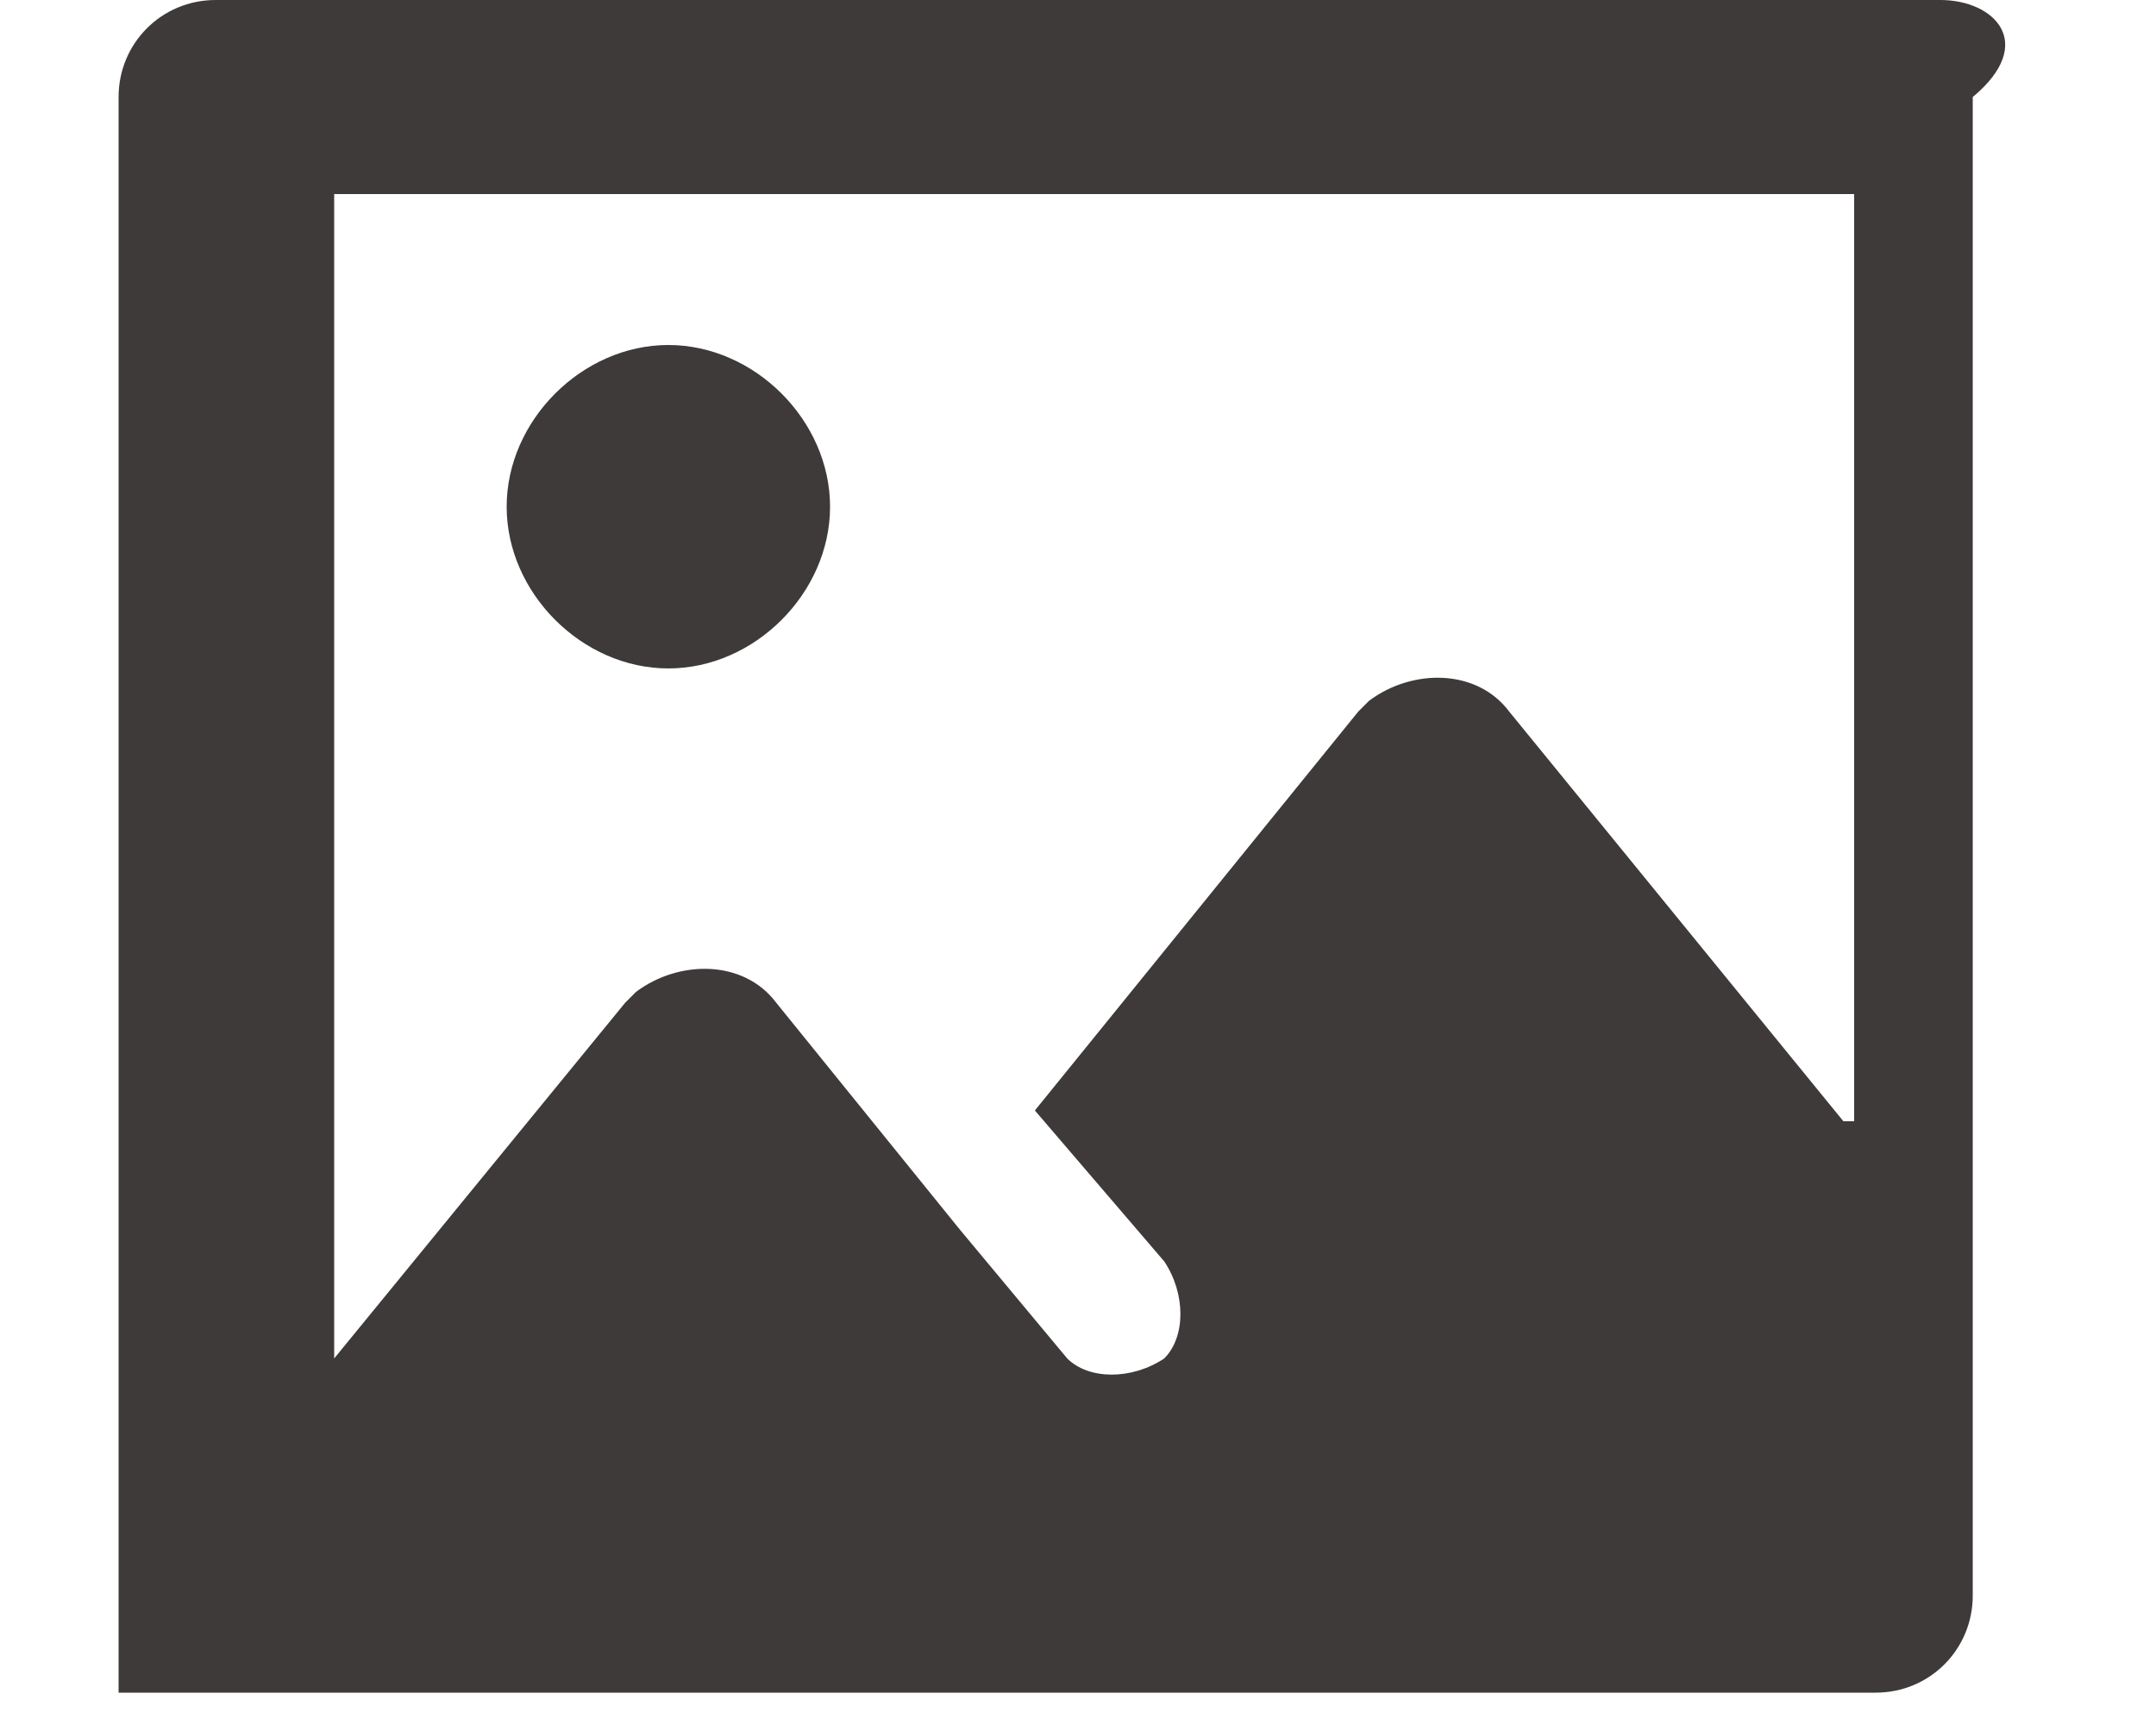
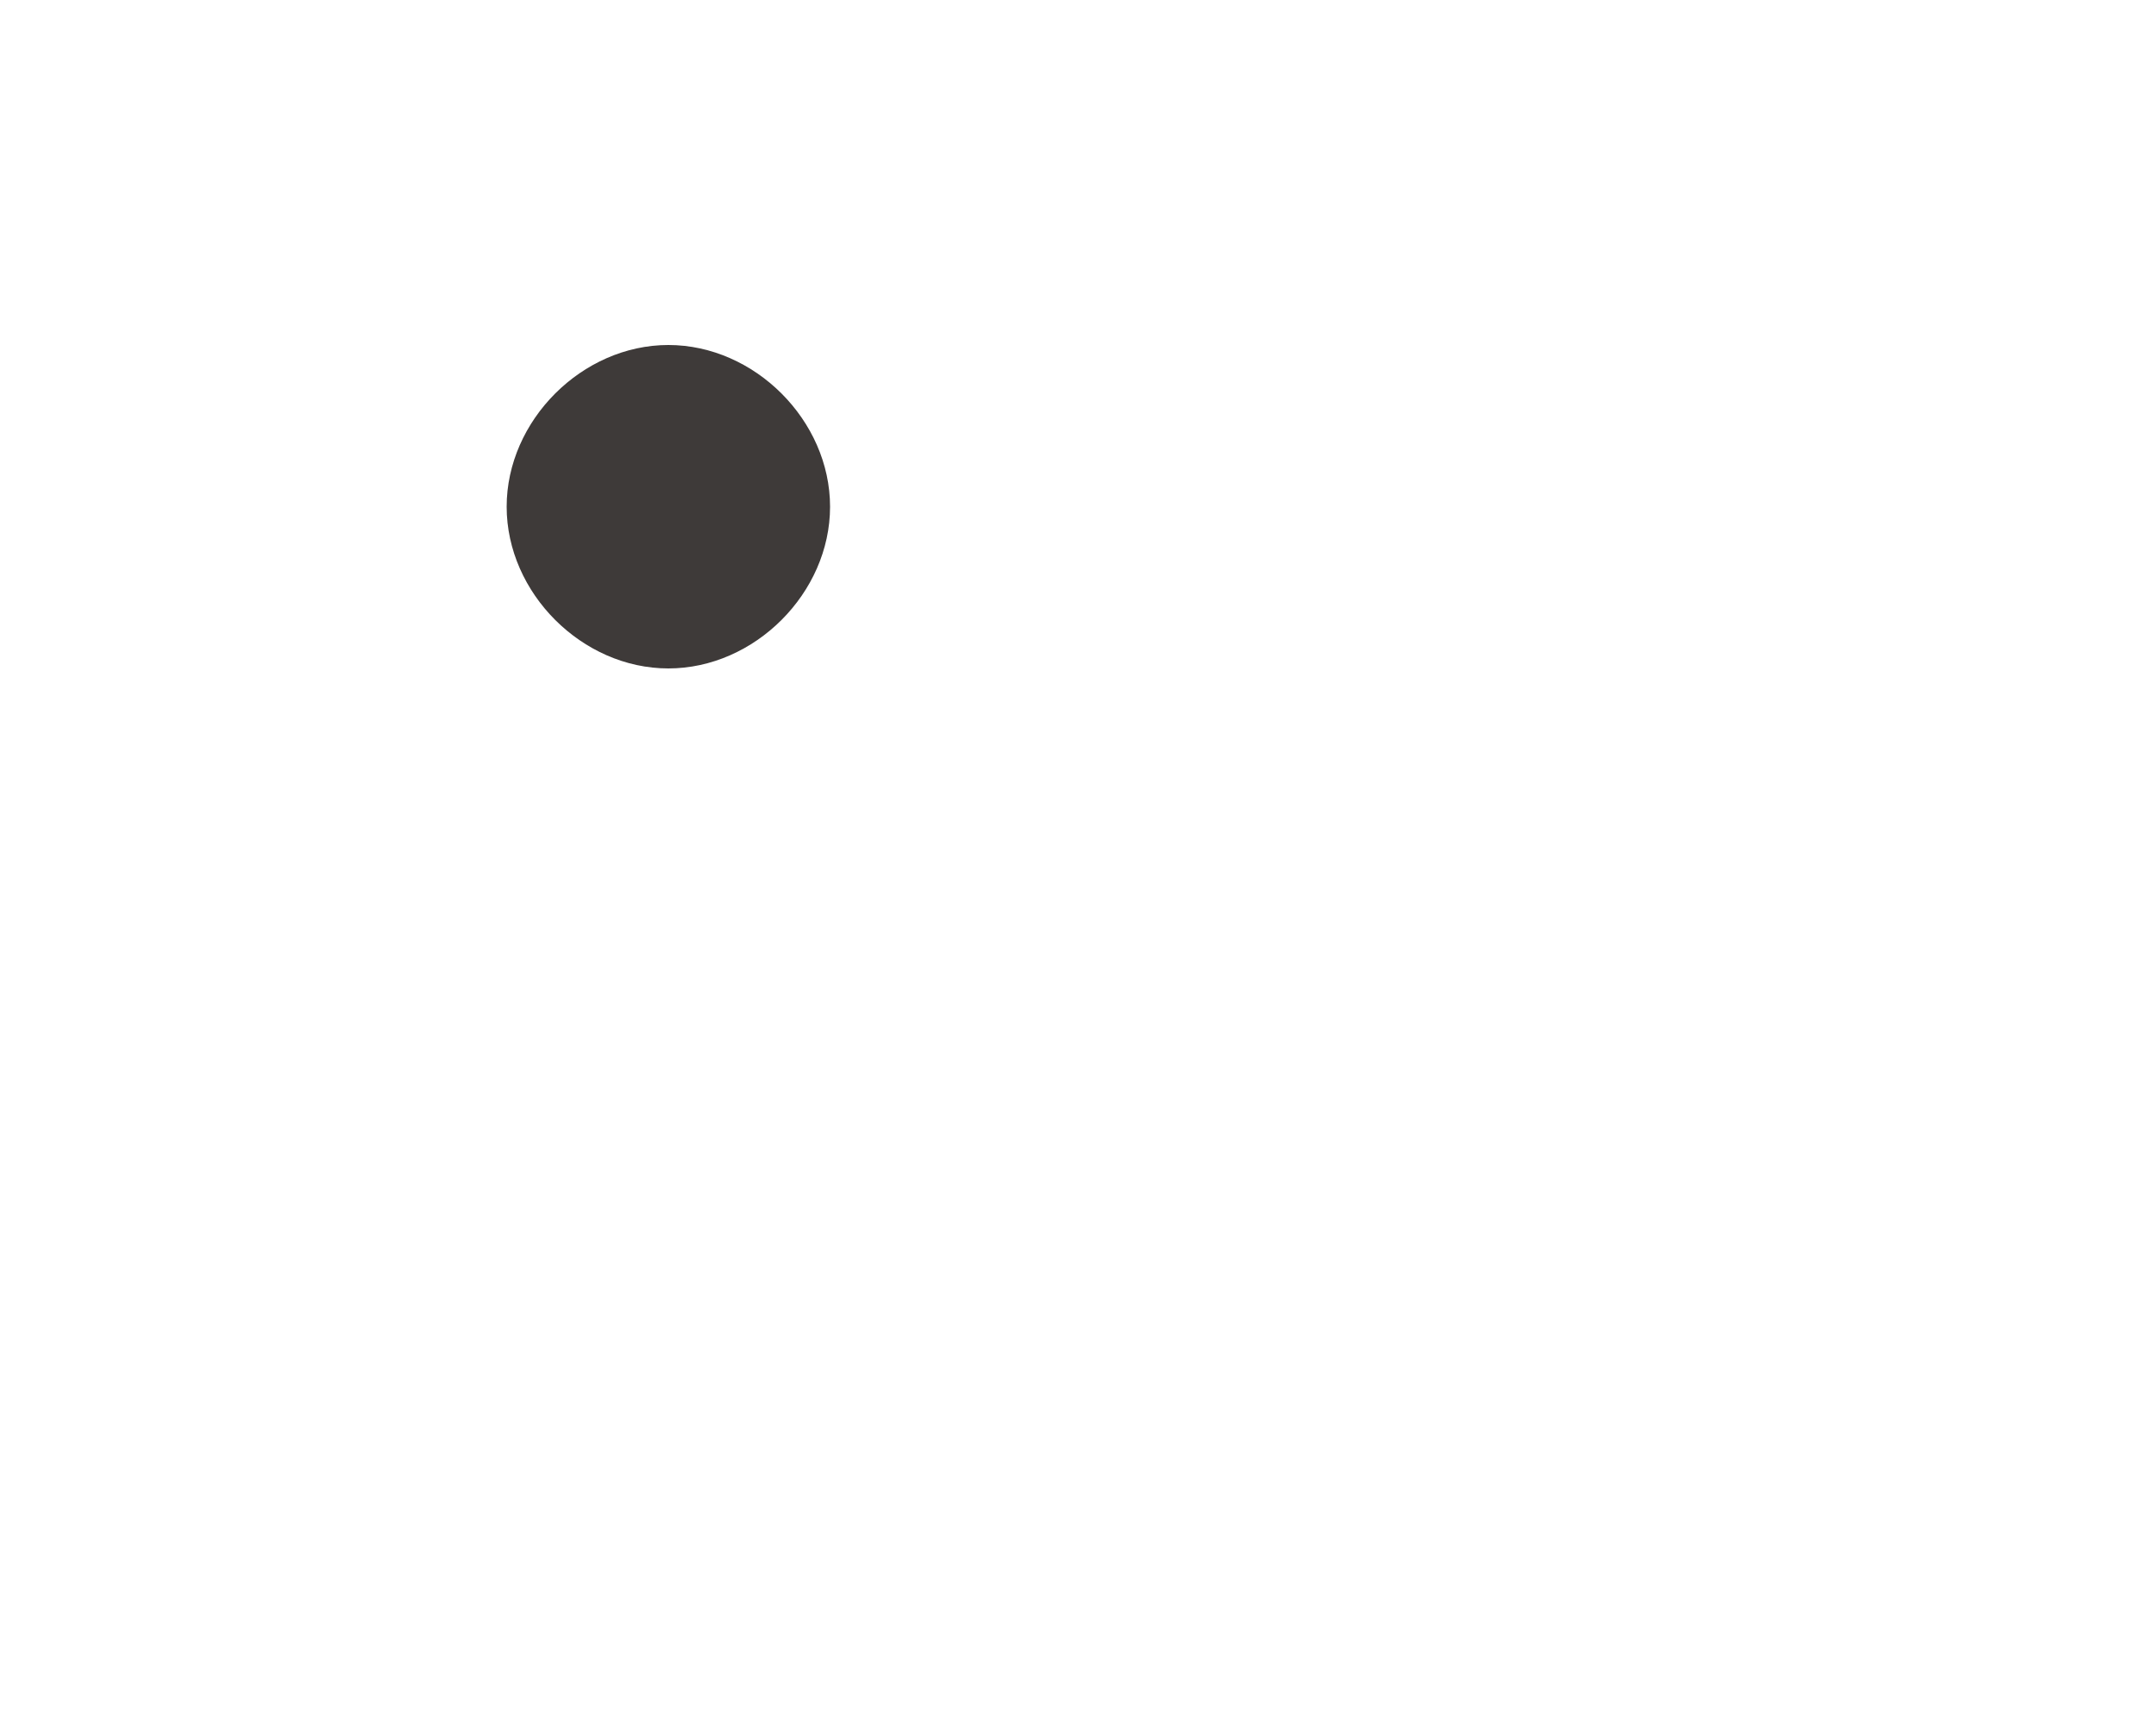
<svg xmlns="http://www.w3.org/2000/svg" version="1.1" viewBox="0 0 20 16">
  <defs>
    <style>
      .cls-1 {
        fill: #3e3a39;
      }
    </style>
  </defs>
  <g>
    <g id="_레이어_1" data-name="레이어_1">
      <g id="accommodation-icon5">
-         <path id="_패스_70" data-name="패스_70" class="cls-1" d="M18,0H2c-.5,0-.9.4-.9.9h0v14.2c0,0,0,.1,0,.2,0,0,0,0,0,0,0,0,0,0,0,.1,0,0,0,0,0,0s0,0,0,0c0,0,0,0,0,.1h0c0,0,0,0,0,.1h0c0,0,0,0,0,.1,0,0,0,0,0,0,0,0,0,0,.1,0h0s0,0,.1,0h0c0,0,.1,0,.2,0h15.9c.5,0,.9-.4.9-.9V.9C18.9.4,18.5,0,18,0M17.1,10.4l-3.1-3.8c-.3-.4-.9-.4-1.3-.1,0,0,0,0-.1.1l-3,3.7,1.2,1.4c.2.3.2.7,0,.9-.3.2-.7.2-.9,0,0,0,0,0,0,0l-1-1.2h0s-1.7-2.1-1.7-2.1c-.3-.4-.9-.4-1.3-.1,0,0,0,0-.1.1l-2.7,3.3V1.8h14.1v8.6Z" />
        <path id="_패스_71" data-name="패스_71" class="cls-1" d="M6.2,6.2c.8,0,1.5-.7,1.5-1.5s-.7-1.5-1.5-1.5c-.8,0-1.5.7-1.5,1.5s.7,1.5,1.5,1.5h0" />
      </g>
    </g>
  </g>
</svg>